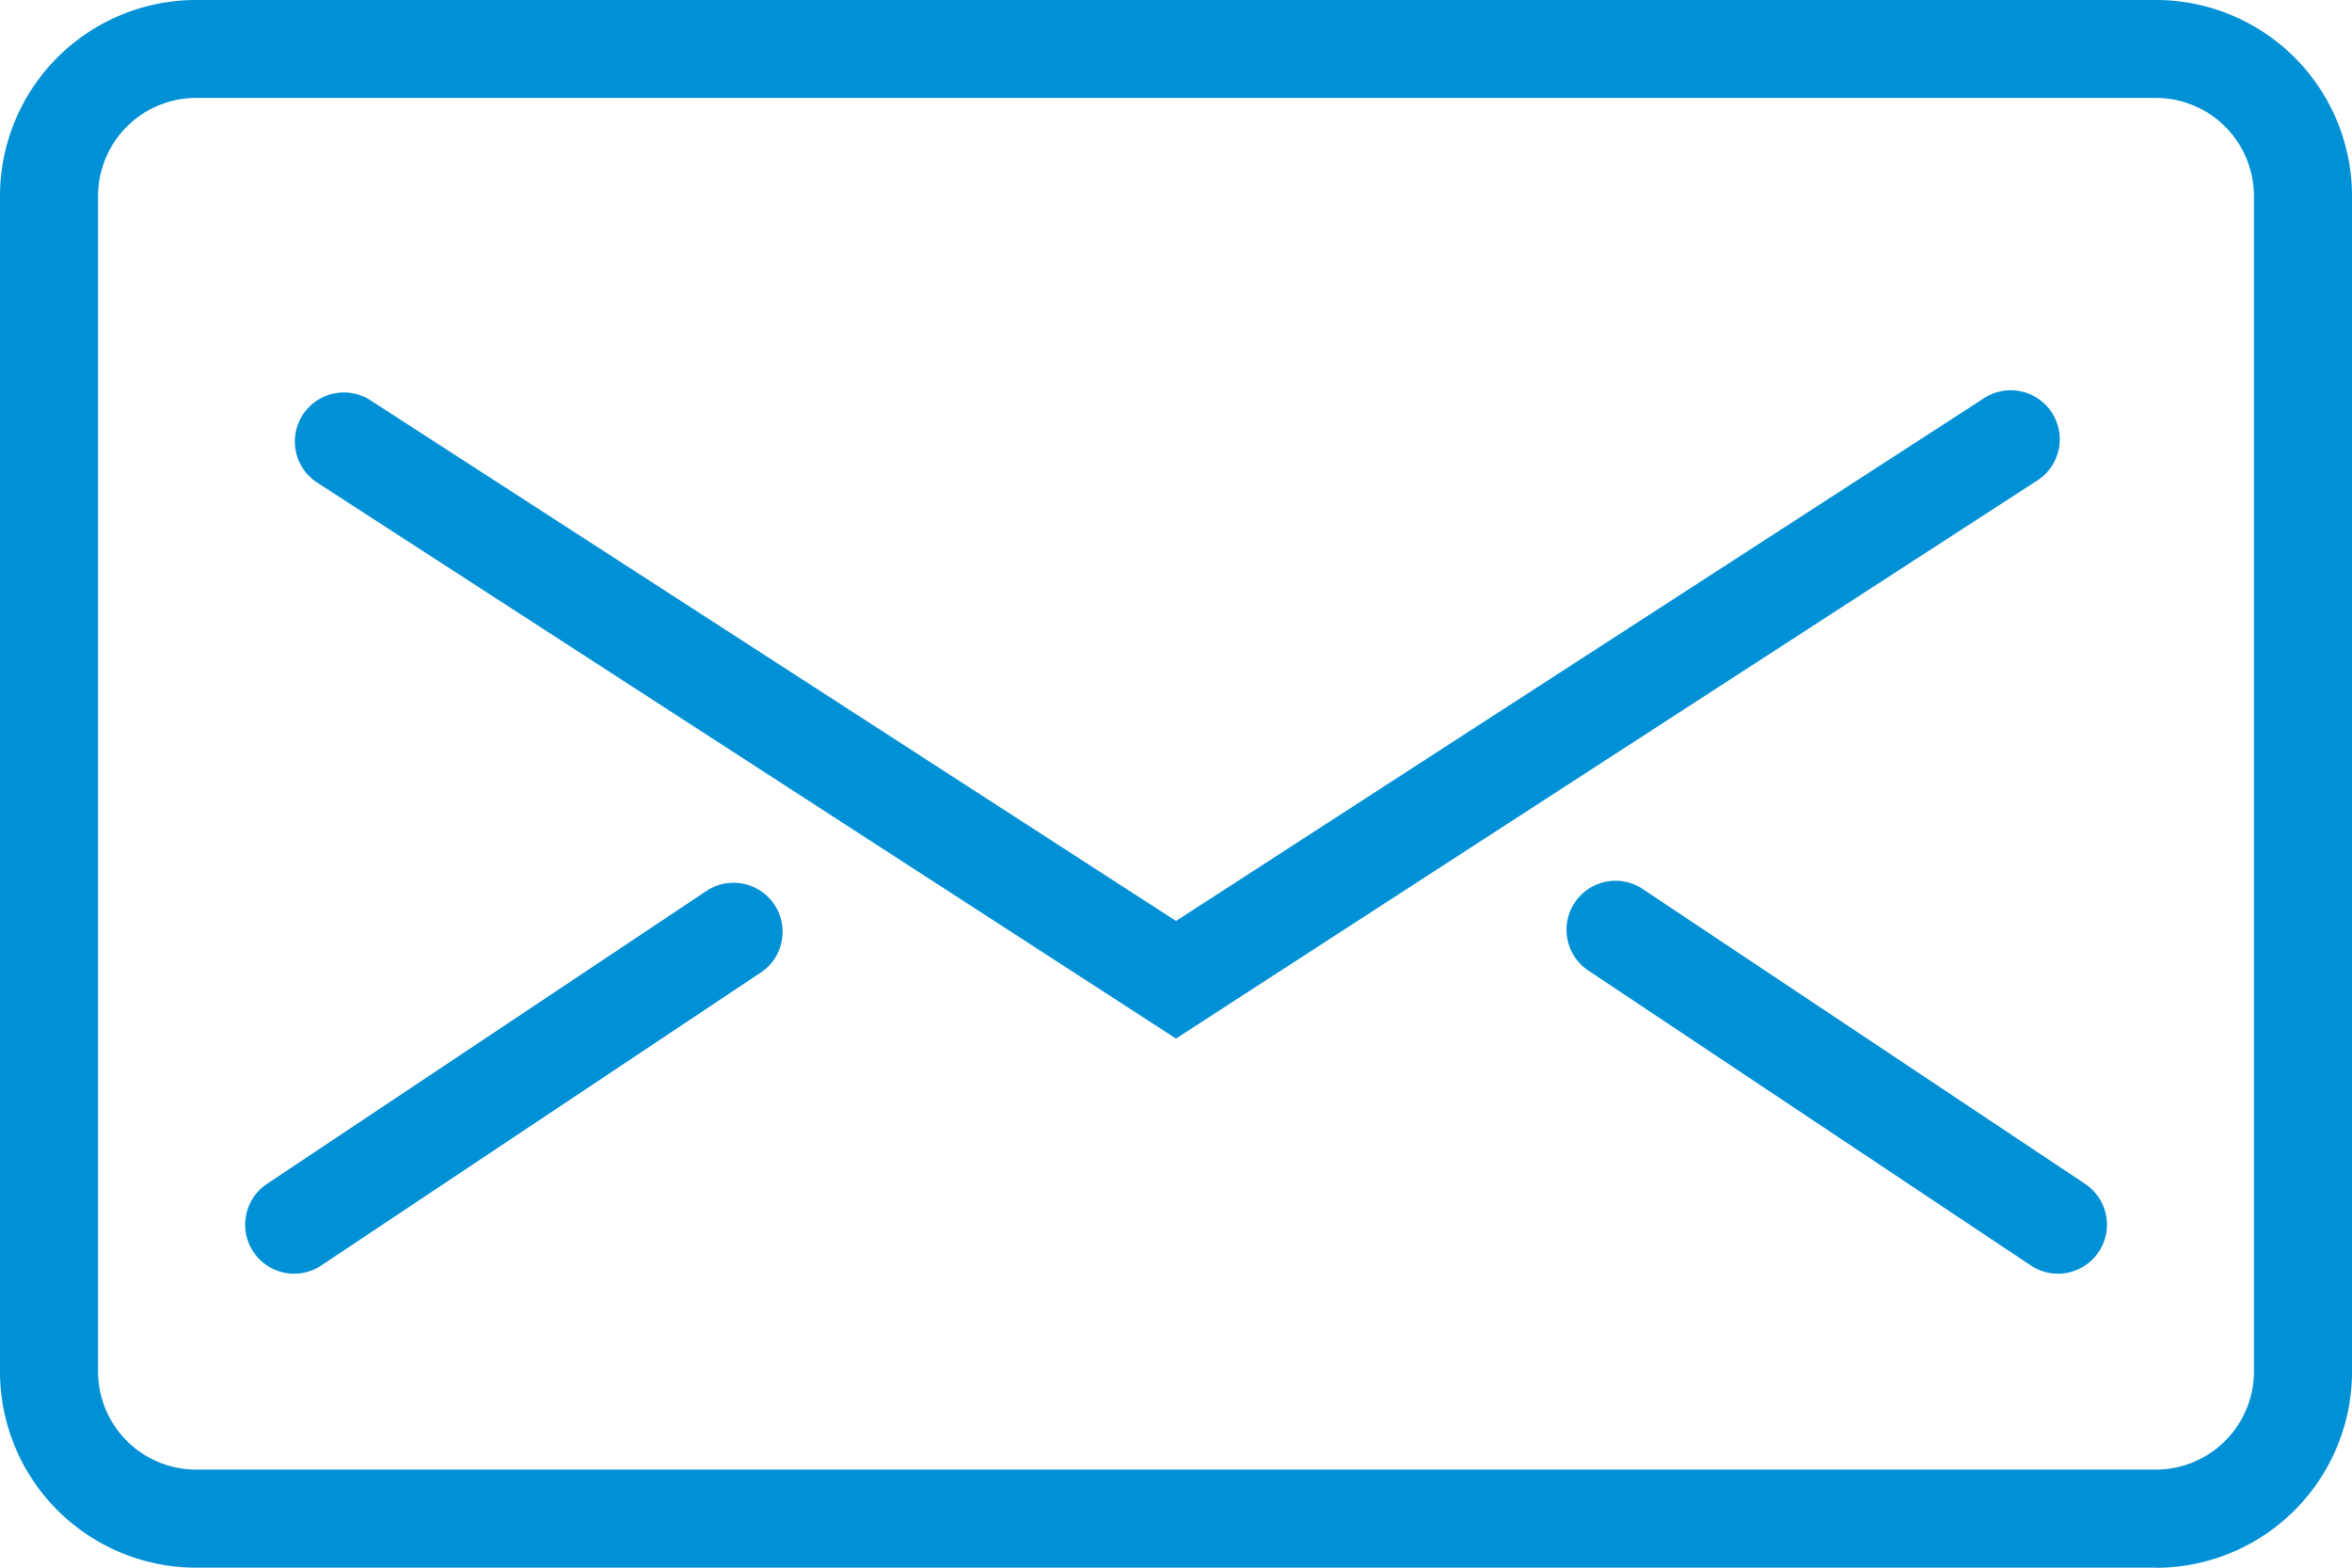
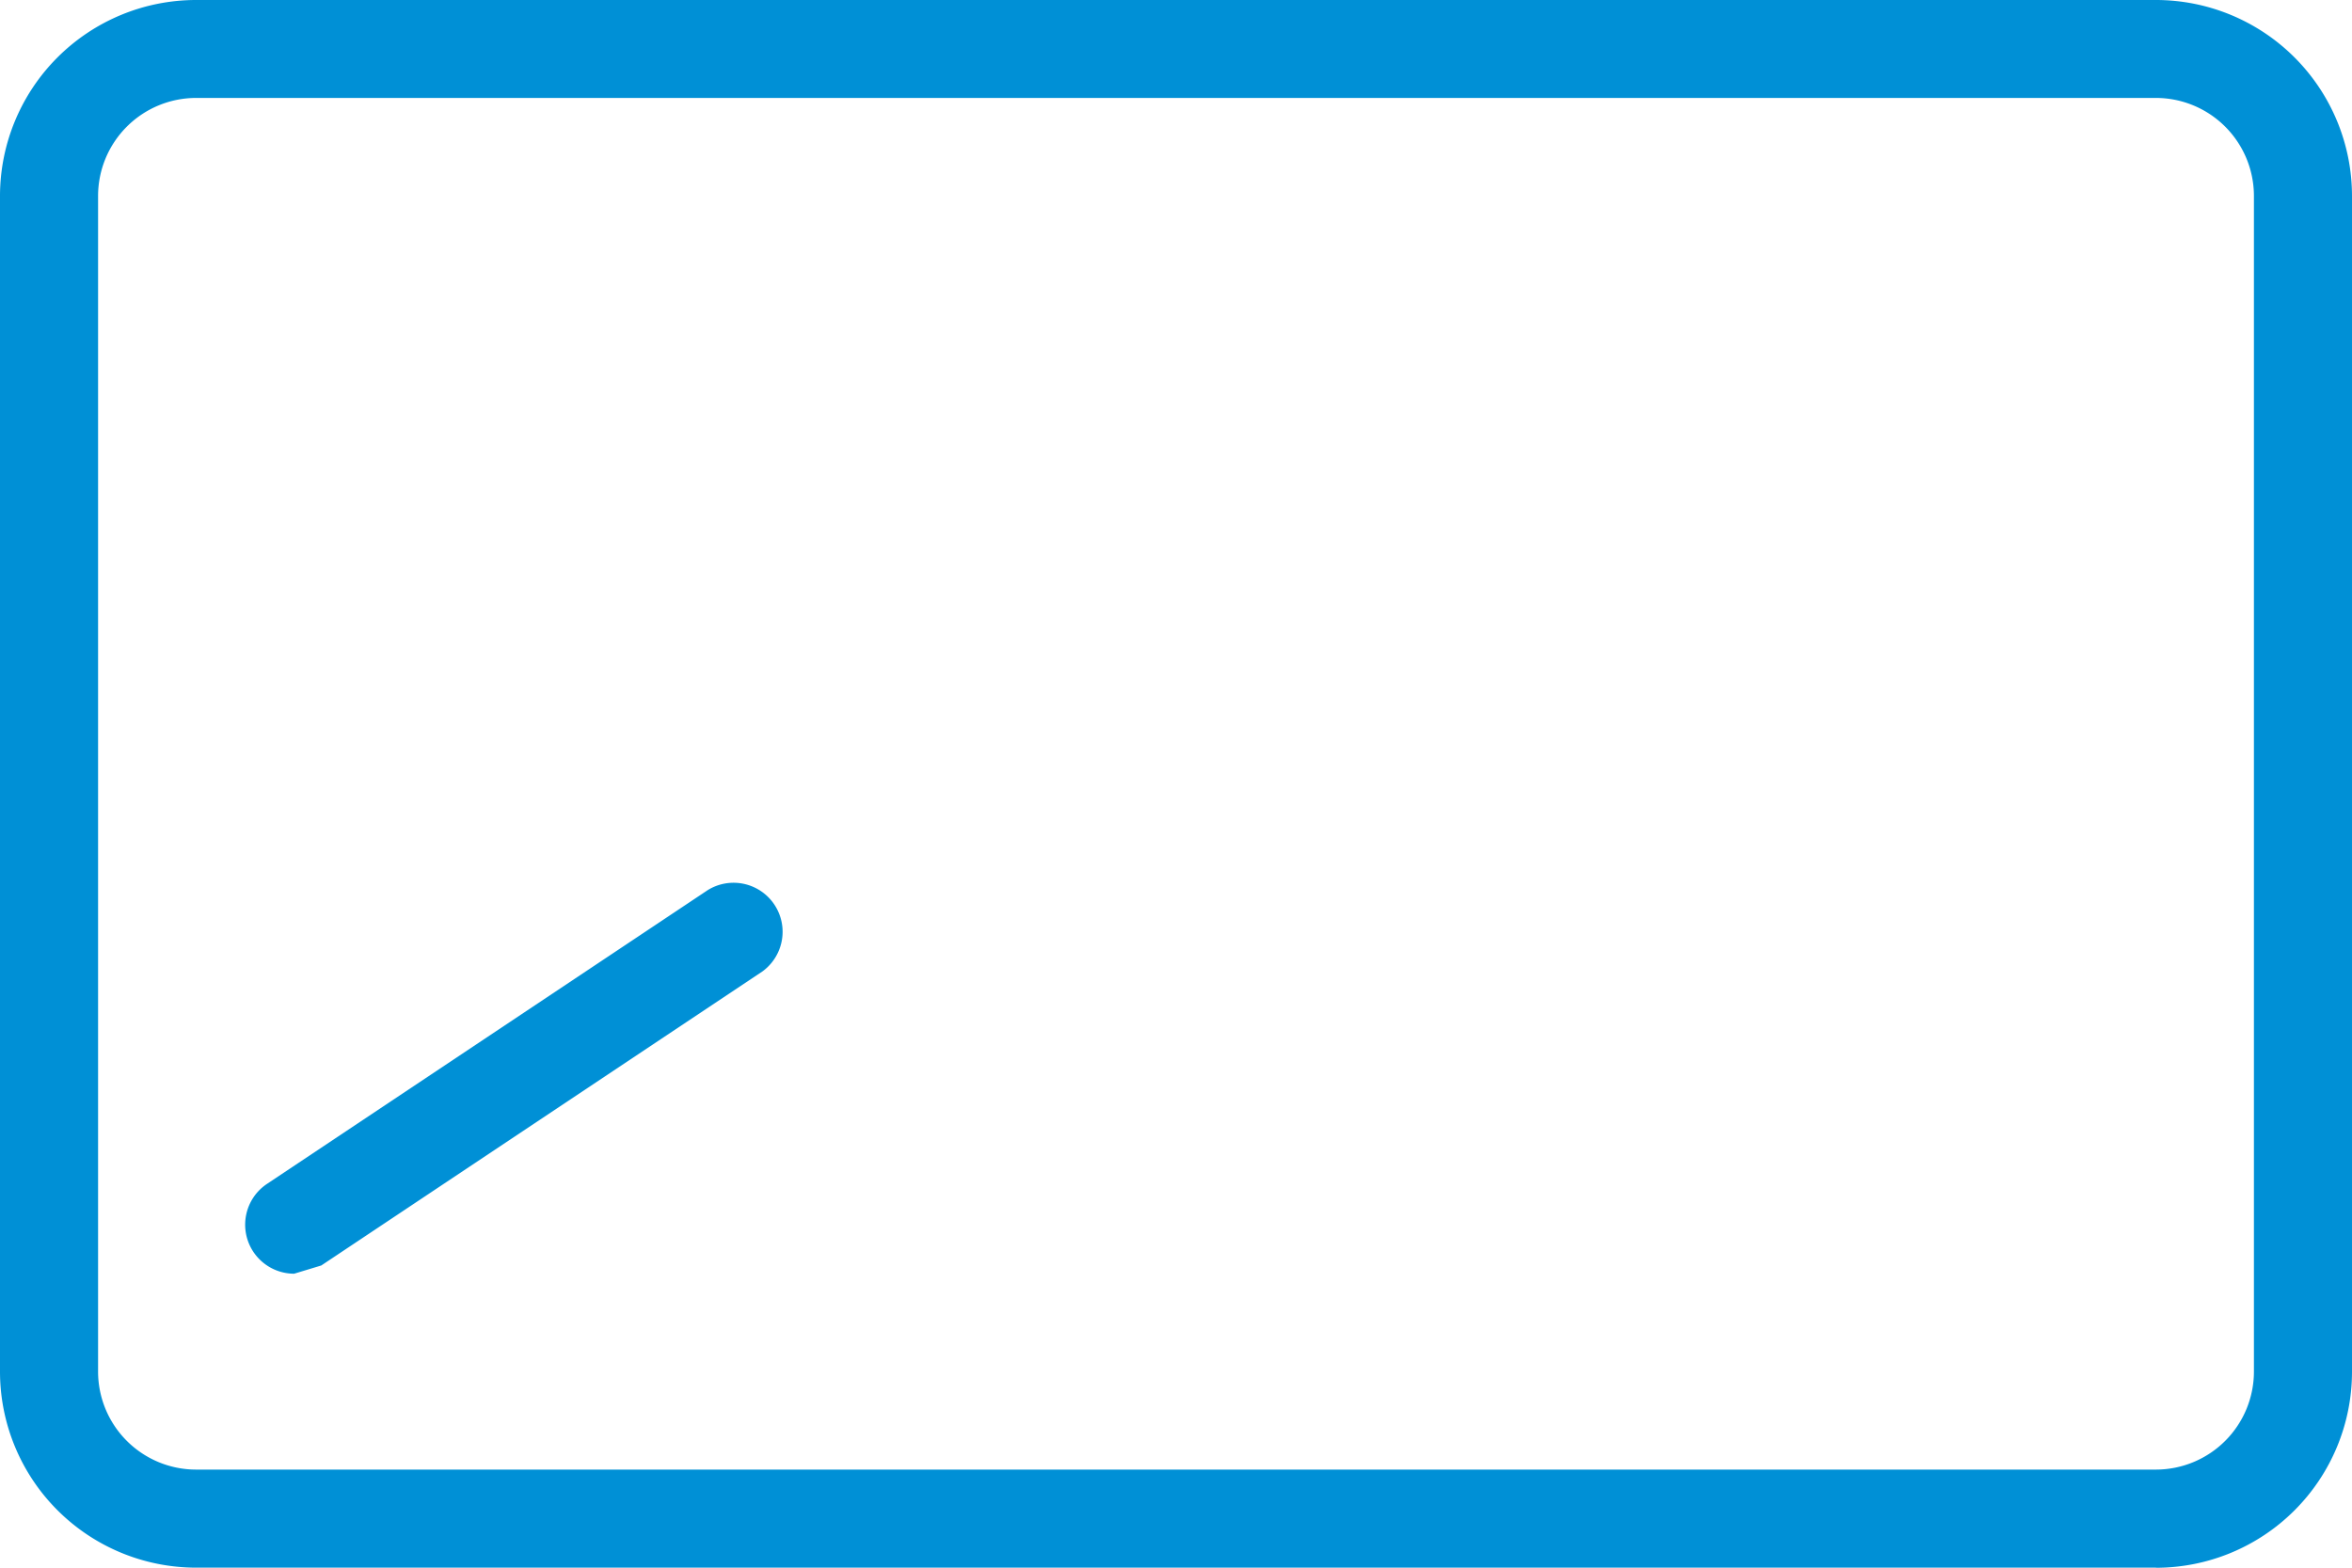
<svg xmlns="http://www.w3.org/2000/svg" id="icono-mail" width="20" height="13.333" viewBox="0 0 20 13.333">
  <defs>
    <clipPath id="clip-path">
      <rect id="Rectángulo_388" data-name="Rectángulo 388" width="20" height="13.333" fill="#0090d6" />
    </clipPath>
  </defs>
  <g id="Grupo_542" data-name="Grupo 542" clip-path="url(#clip-path)">
    <path id="Trazado_384" data-name="Trazado 384" d="M18.333,13.333H1.667A1.668,1.668,0,0,1,0,11.667v-10A1.668,1.668,0,0,1,1.667,0H18.333A1.668,1.668,0,0,1,20,1.667v10a1.668,1.668,0,0,1-1.667,1.667M1.667.833a.834.834,0,0,0-.833.833v10a.834.834,0,0,0,.833.833H18.333a.834.834,0,0,0,.833-.833v-10a.834.834,0,0,0-.833-.833Z" transform="translate(0 0)" fill="#0090d6" />
-     <path id="Trazado_385" data-name="Trazado 385" d="M13.5,13.5,6.19,8.767a.417.417,0,0,1,.453-.7L13.5,12.5l6.857-4.437a.417.417,0,1,1,.452.7Z" transform="translate(-3.5 -4.667)" fill="#0090d6" />
-     <path id="Trazado_386" data-name="Trazado 386" d="M5.417,21.333a.417.417,0,0,1-.232-.763l3.75-2.5a.417.417,0,0,1,.463.693l-3.75,2.5a.418.418,0,0,1-.231.07" transform="translate(-2.916 -10.5)" fill="#0090d6" />
-     <path id="Trazado_387" data-name="Trazado 387" d="M36.166,21.333a.418.418,0,0,1-.231-.07l-3.75-2.5a.417.417,0,1,1,.463-.693l3.75,2.5a.417.417,0,0,1-.232.763" transform="translate(-18.666 -10.5)" fill="#0090d6" />
+     <path id="Trazado_386" data-name="Trazado 386" d="M5.417,21.333a.417.417,0,0,1-.232-.763l3.75-2.5a.417.417,0,0,1,.463.693l-3.75,2.5" transform="translate(-2.916 -10.5)" fill="#0090d6" />
  </g>
</svg>